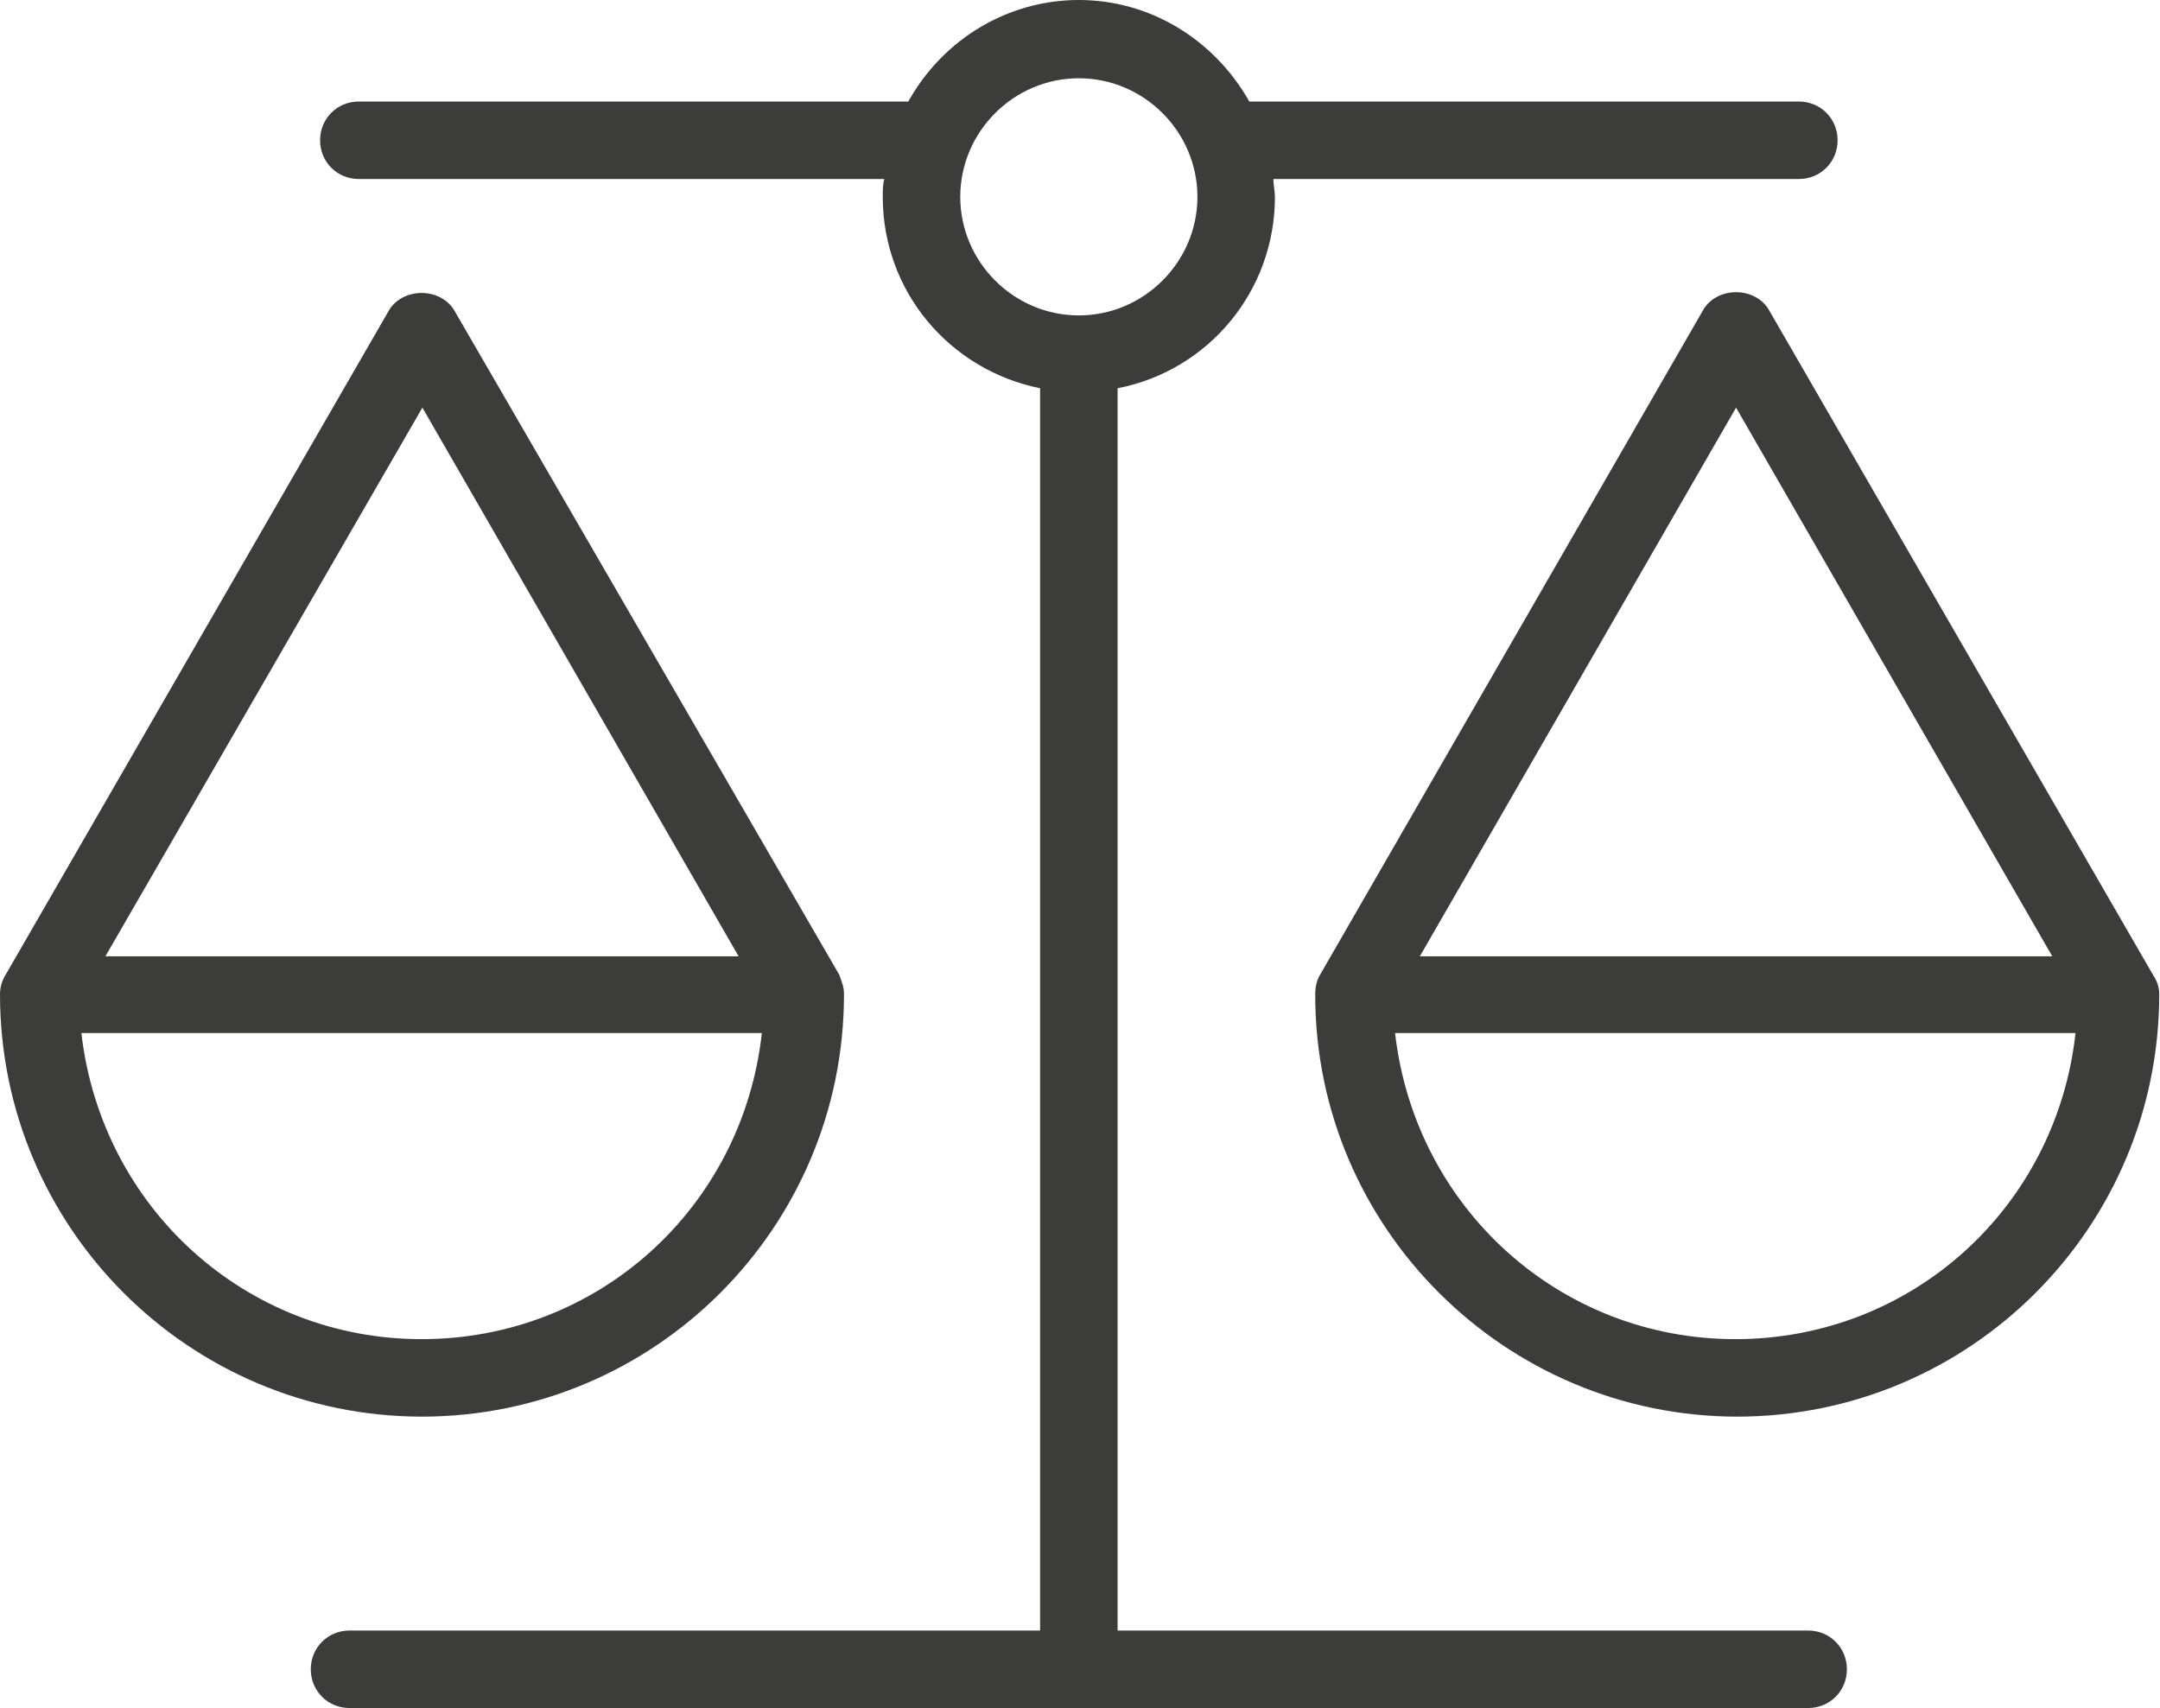
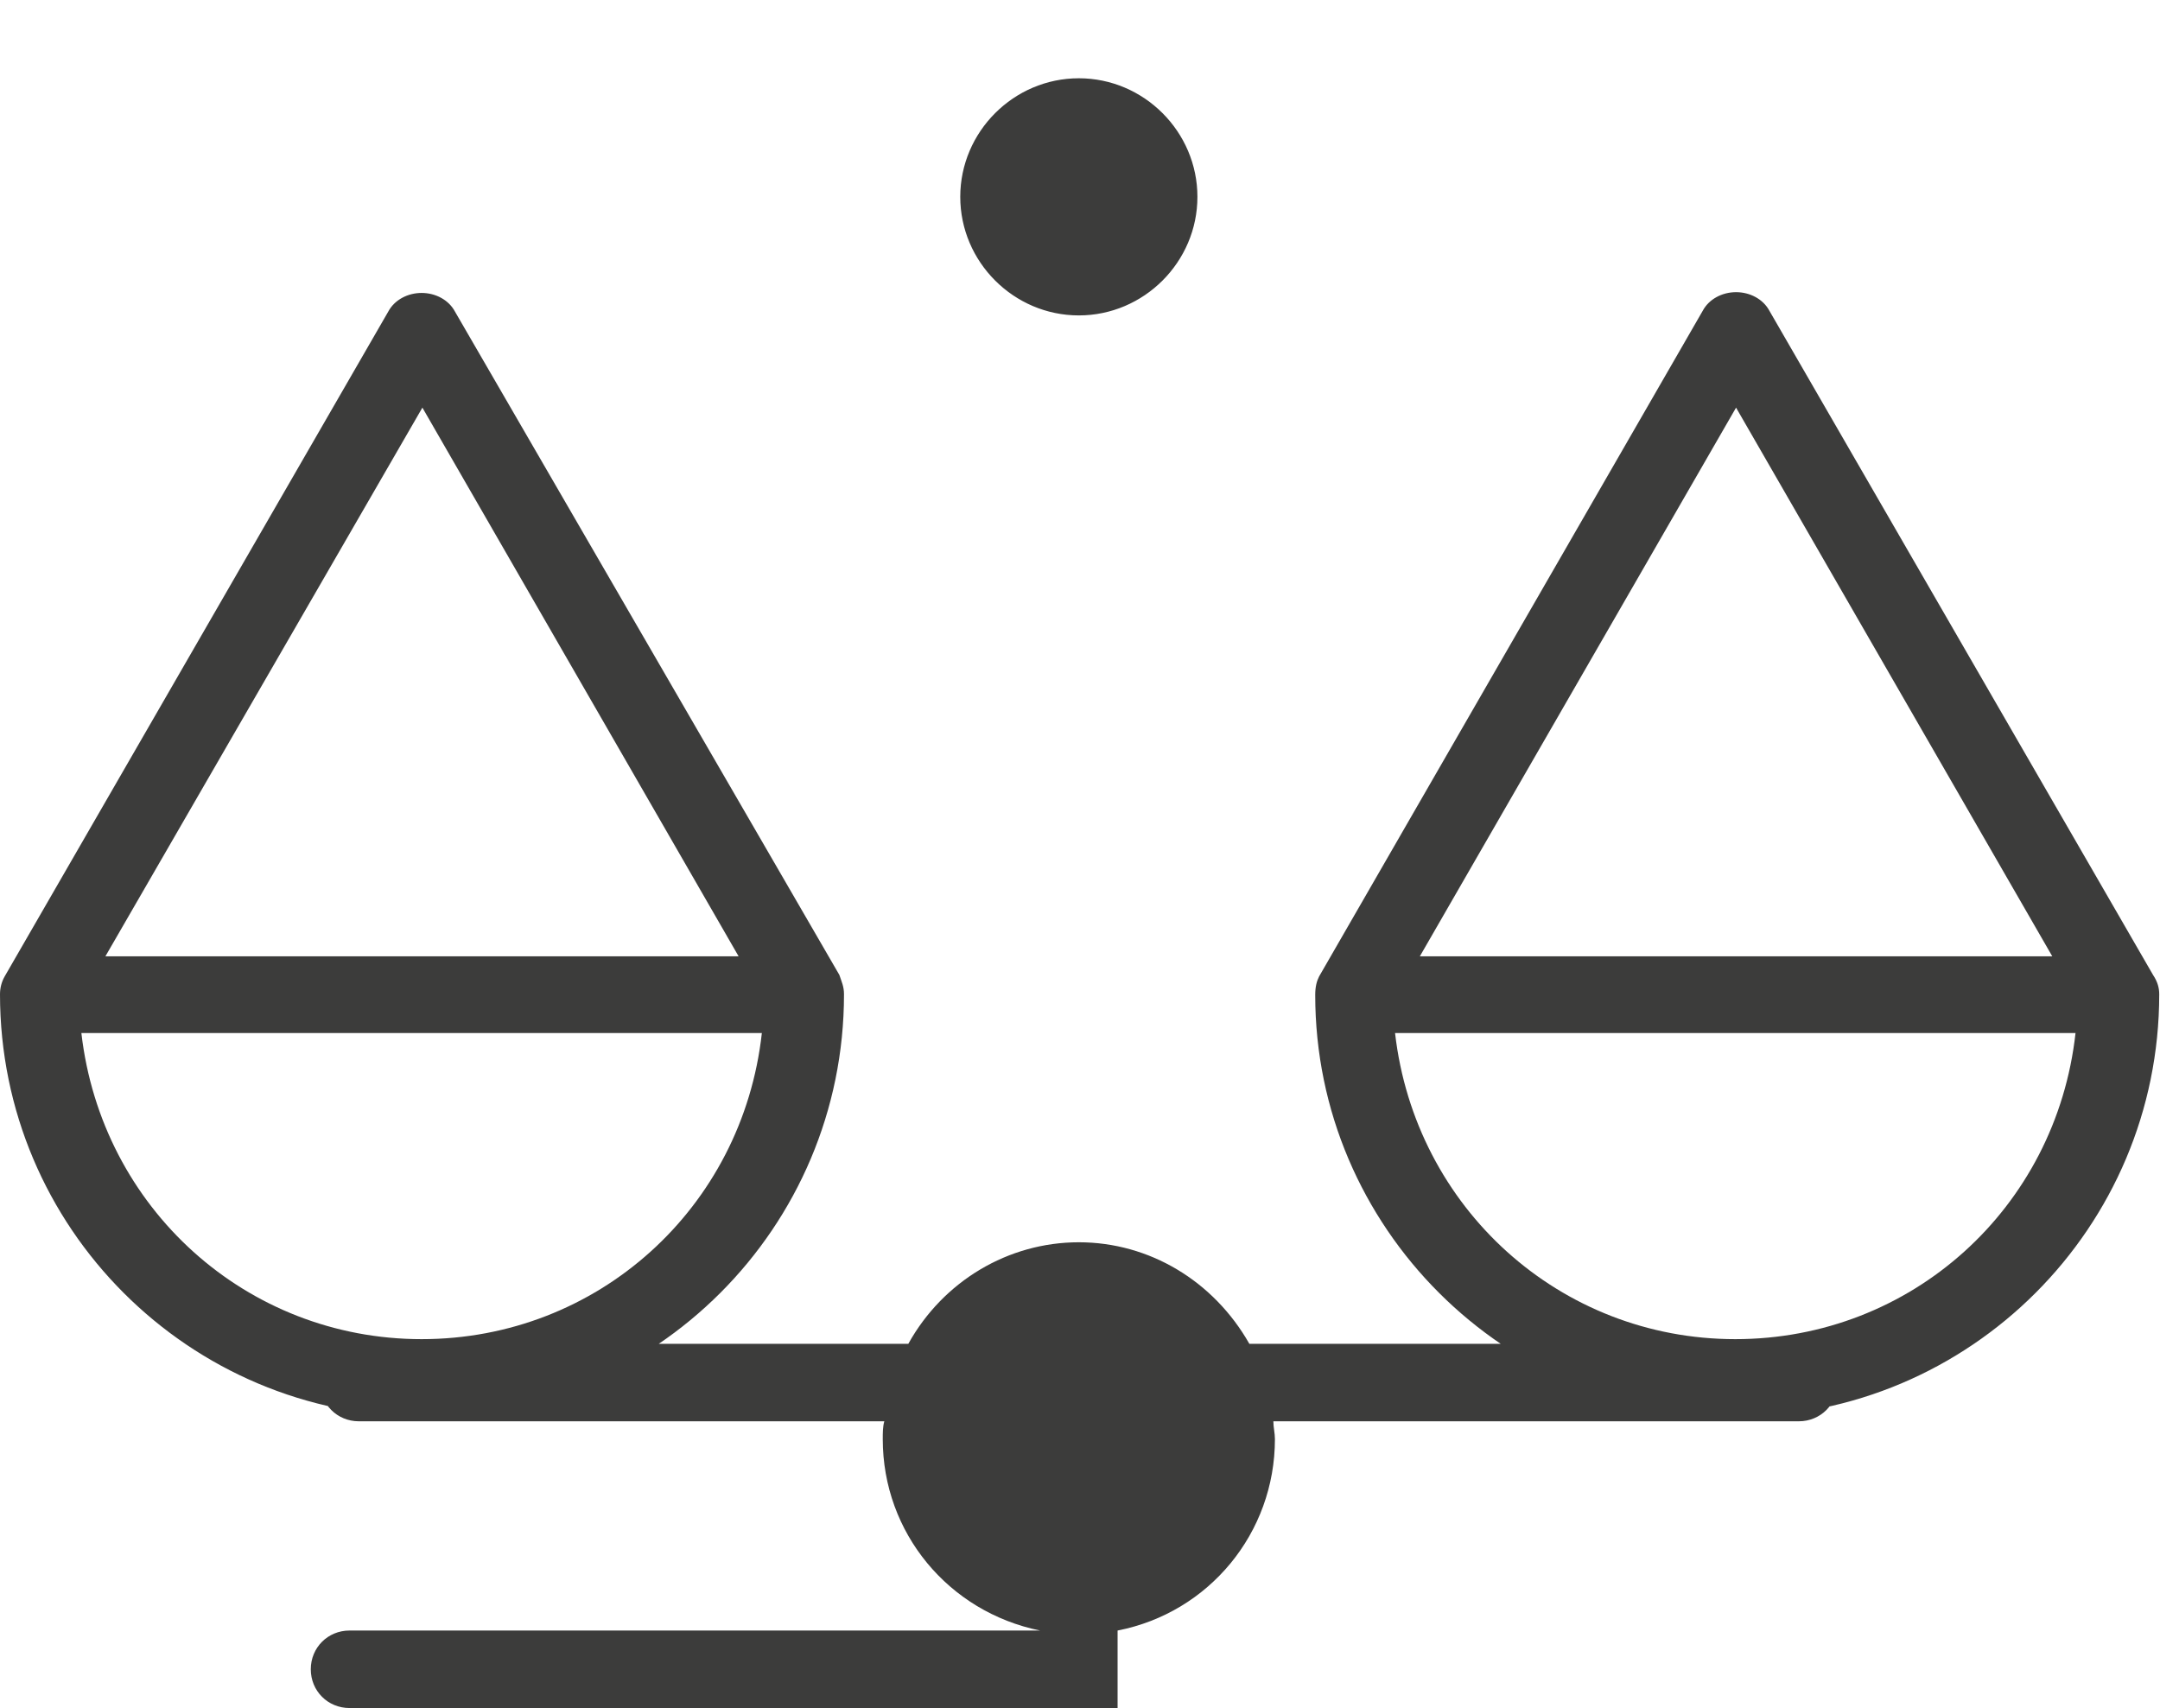
<svg xmlns="http://www.w3.org/2000/svg" id="a" viewBox="0 0 27.87 22.04">
  <defs>
    <style>.b{fill:#3c3c3b;}</style>
  </defs>
-   <path class="b" d="M4.51,22.04c-.28,0-.5-.22-.5-.5s.22-.5.5-.5h8.91V5.01c-1.18-.24-2.03-1.26-2.03-2.47,0-.08,0-.16.02-.23h-6.78c-.28,0-.5-.22-.5-.5s.22-.5.5-.5h7.09c.45-.81,1.29-1.31,2.2-1.31s1.74.5,2.2,1.31h7.09c.28,0,.5.22.5.5s-.22.5-.5.5h-6.78c0,.08.02.15.02.23,0,1.21-.85,2.24-2.03,2.47v16.03h8.91c.28,0,.5.22.5.5s-.22.5-.5.5H4.51ZM13.92,1.01c-.84,0-1.53.69-1.53,1.53s.69,1.53,1.53,1.53,1.53-.69,1.53-1.53-.69-1.53-1.53-1.53ZM22.42,18.28c-3,0-5.45-2.44-5.45-5.44,0-.11.02-.18.05-.24l4.95-8.59c.08-.15.25-.24.43-.24s.35.09.43.24l4.95,8.57c.06.09.08.17.08.25,0,3.01-2.44,5.45-5.45,5.45ZM18,13.33c.26,2.26,2.13,3.95,4.39,3.95,2.27,0,4.14-1.69,4.39-3.95h-8.79ZM26.48,12.34l-4.08-7.08-4.08,7.08h8.16ZM5.45,18.28c-3.01,0-5.45-2.44-5.45-5.45,0-.08.02-.16.06-.23L5.01,4.02c.08-.15.25-.24.43-.24s.35.09.43.24l4.96,8.56c.03.09.06.15.06.25,0,3.01-2.44,5.45-5.45,5.45ZM1.05,13.33c.26,2.26,2.13,3.95,4.39,3.95,2.27,0,4.14-1.69,4.39-3.95H1.05ZM9.53,12.34l-4.08-7.08L1.36,12.34h8.16Z" />
+   <path class="b" d="M4.51,22.04c-.28,0-.5-.22-.5-.5s.22-.5.5-.5h8.91c-1.18-.24-2.03-1.26-2.03-2.47,0-.08,0-.16.02-.23h-6.78c-.28,0-.5-.22-.5-.5s.22-.5.5-.5h7.09c.45-.81,1.29-1.31,2.2-1.31s1.74.5,2.2,1.31h7.09c.28,0,.5.22.5.5s-.22.5-.5.5h-6.78c0,.08.02.15.02.23,0,1.21-.85,2.24-2.03,2.47v16.03h8.91c.28,0,.5.22.5.5s-.22.5-.5.5H4.51ZM13.92,1.01c-.84,0-1.53.69-1.53,1.53s.69,1.53,1.53,1.53,1.53-.69,1.53-1.53-.69-1.53-1.53-1.53ZM22.42,18.28c-3,0-5.45-2.44-5.45-5.44,0-.11.02-.18.05-.24l4.95-8.59c.08-.15.25-.24.43-.24s.35.09.43.24l4.95,8.57c.06.09.08.17.08.25,0,3.01-2.44,5.45-5.45,5.45ZM18,13.33c.26,2.26,2.13,3.95,4.39,3.95,2.27,0,4.14-1.69,4.39-3.95h-8.79ZM26.48,12.34l-4.08-7.08-4.08,7.08h8.16ZM5.45,18.28c-3.01,0-5.45-2.44-5.45-5.45,0-.08.02-.16.06-.23L5.01,4.02c.08-.15.25-.24.43-.24s.35.09.43.24l4.96,8.56c.03.09.06.15.06.25,0,3.01-2.44,5.45-5.45,5.45ZM1.05,13.33c.26,2.26,2.13,3.95,4.39,3.95,2.27,0,4.14-1.69,4.39-3.95H1.05ZM9.53,12.34l-4.08-7.08L1.36,12.34h8.16Z" />
</svg>